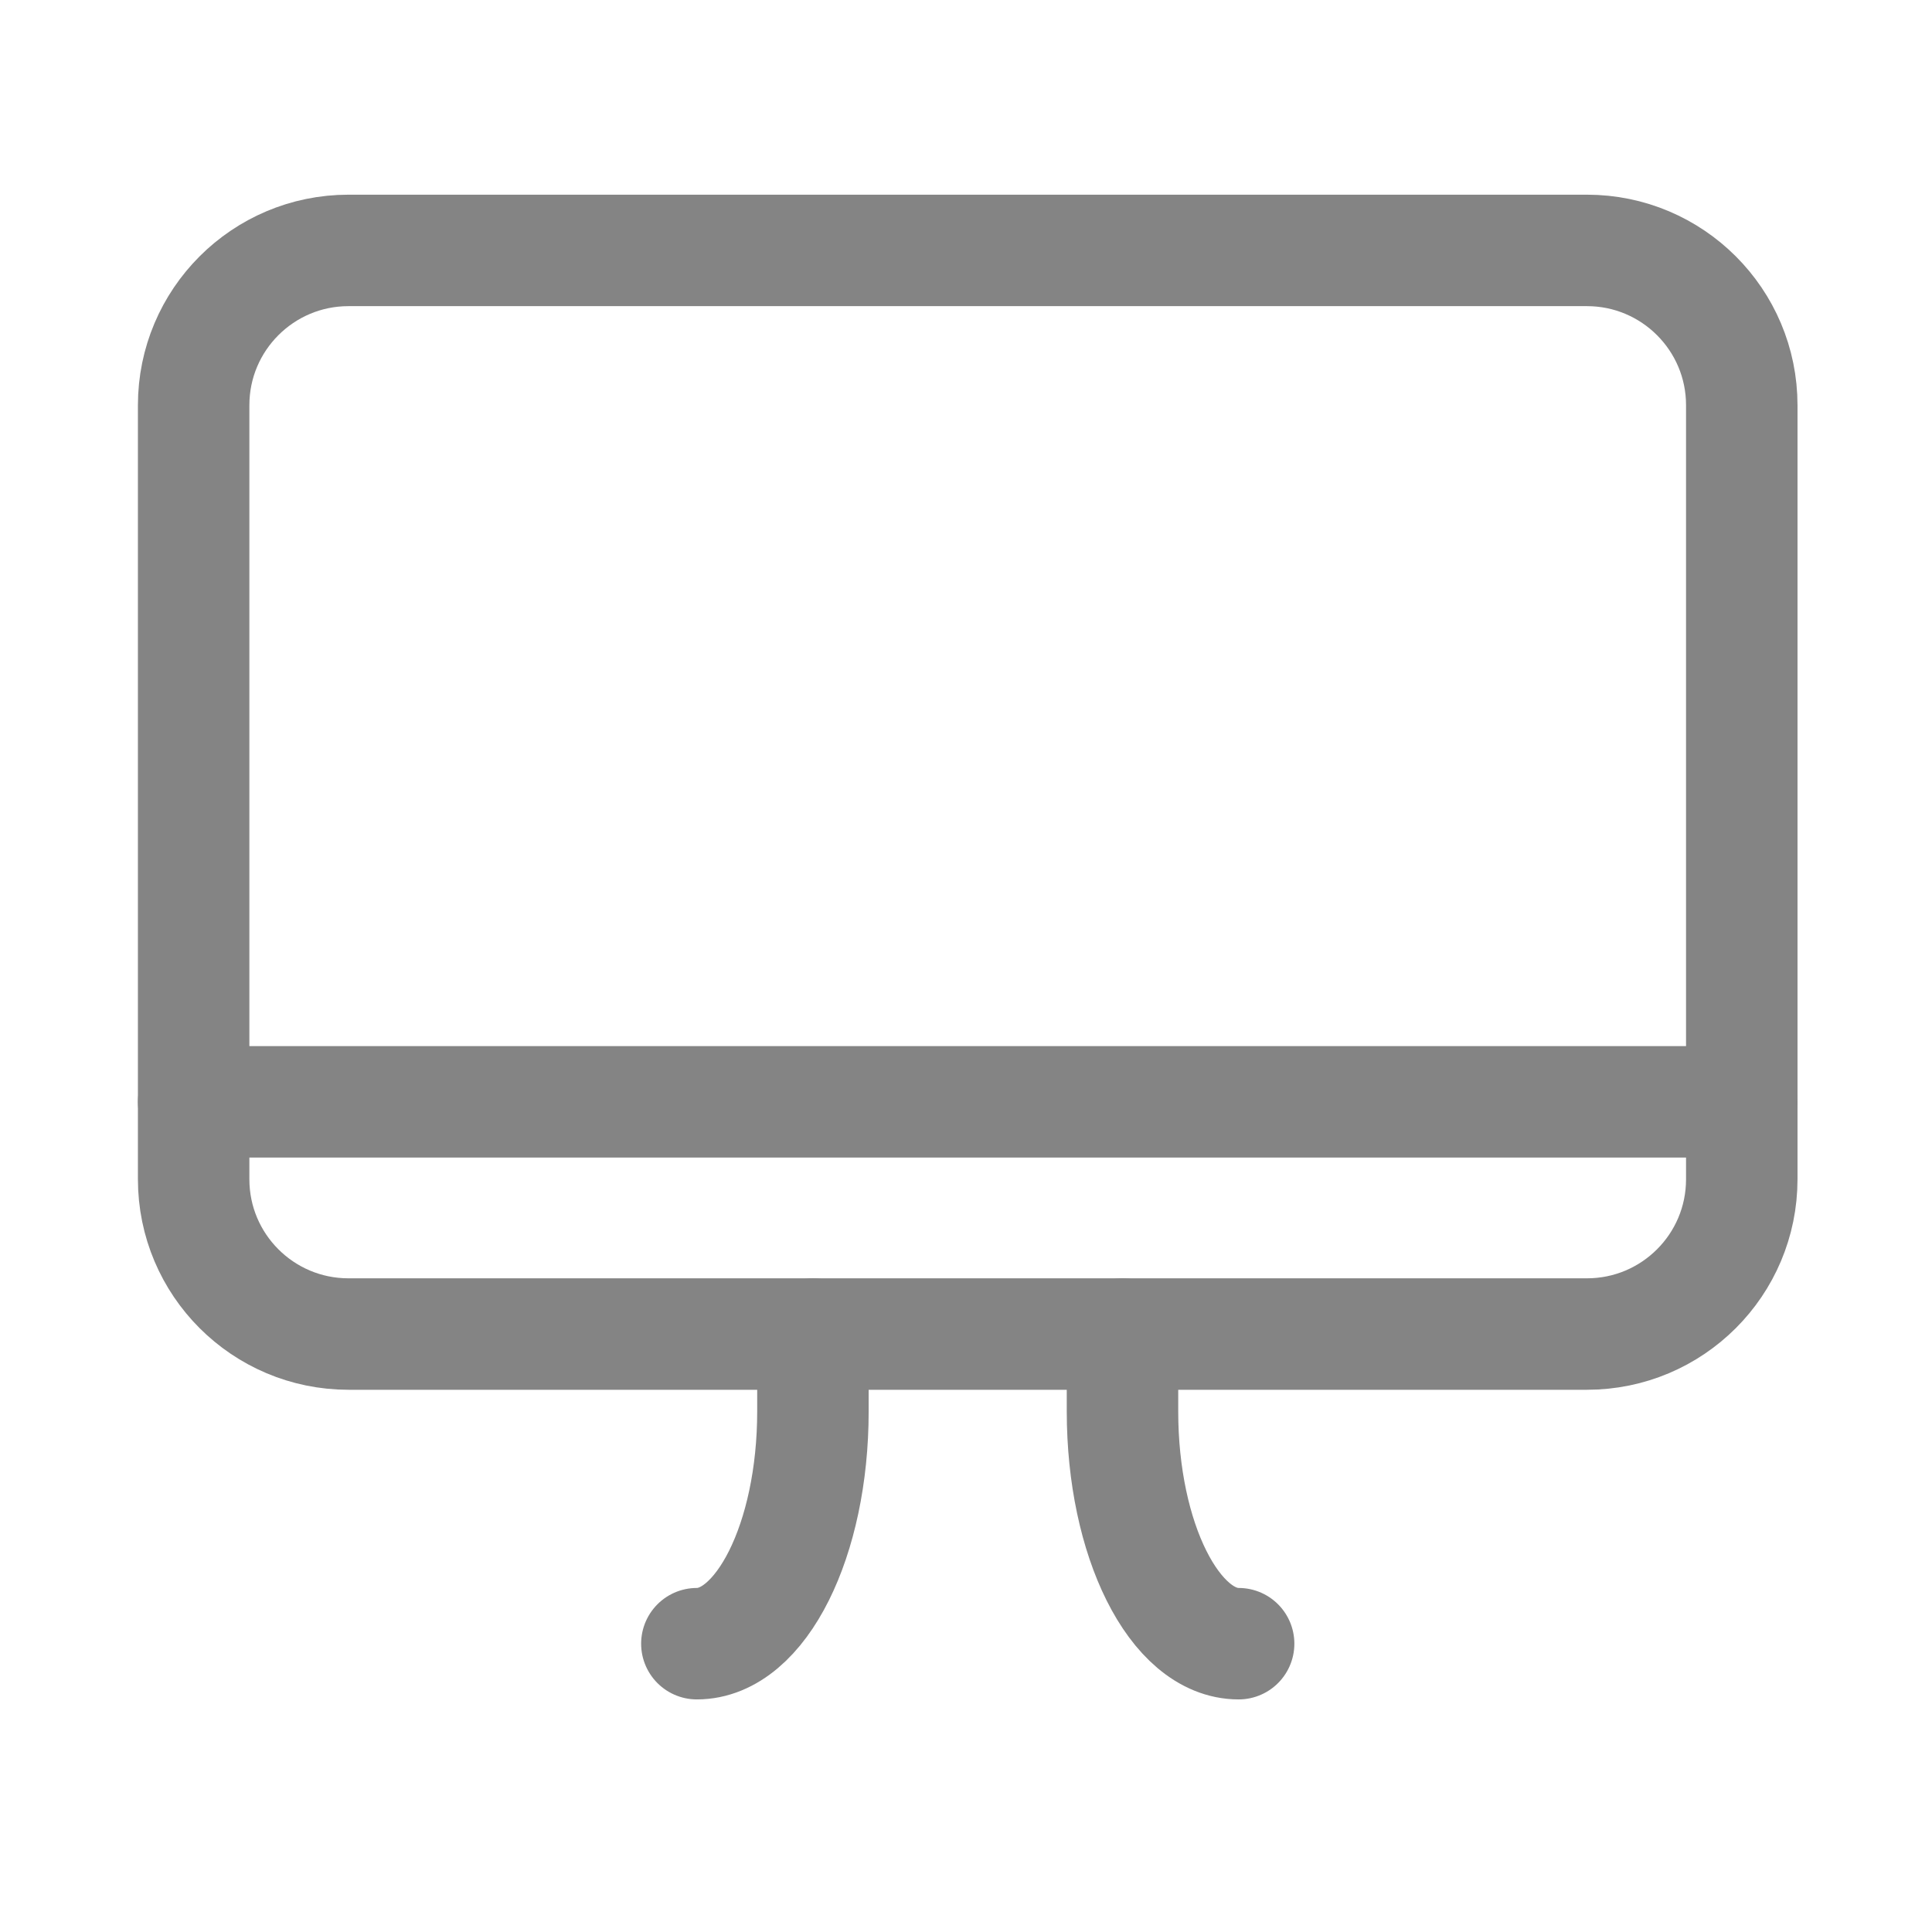
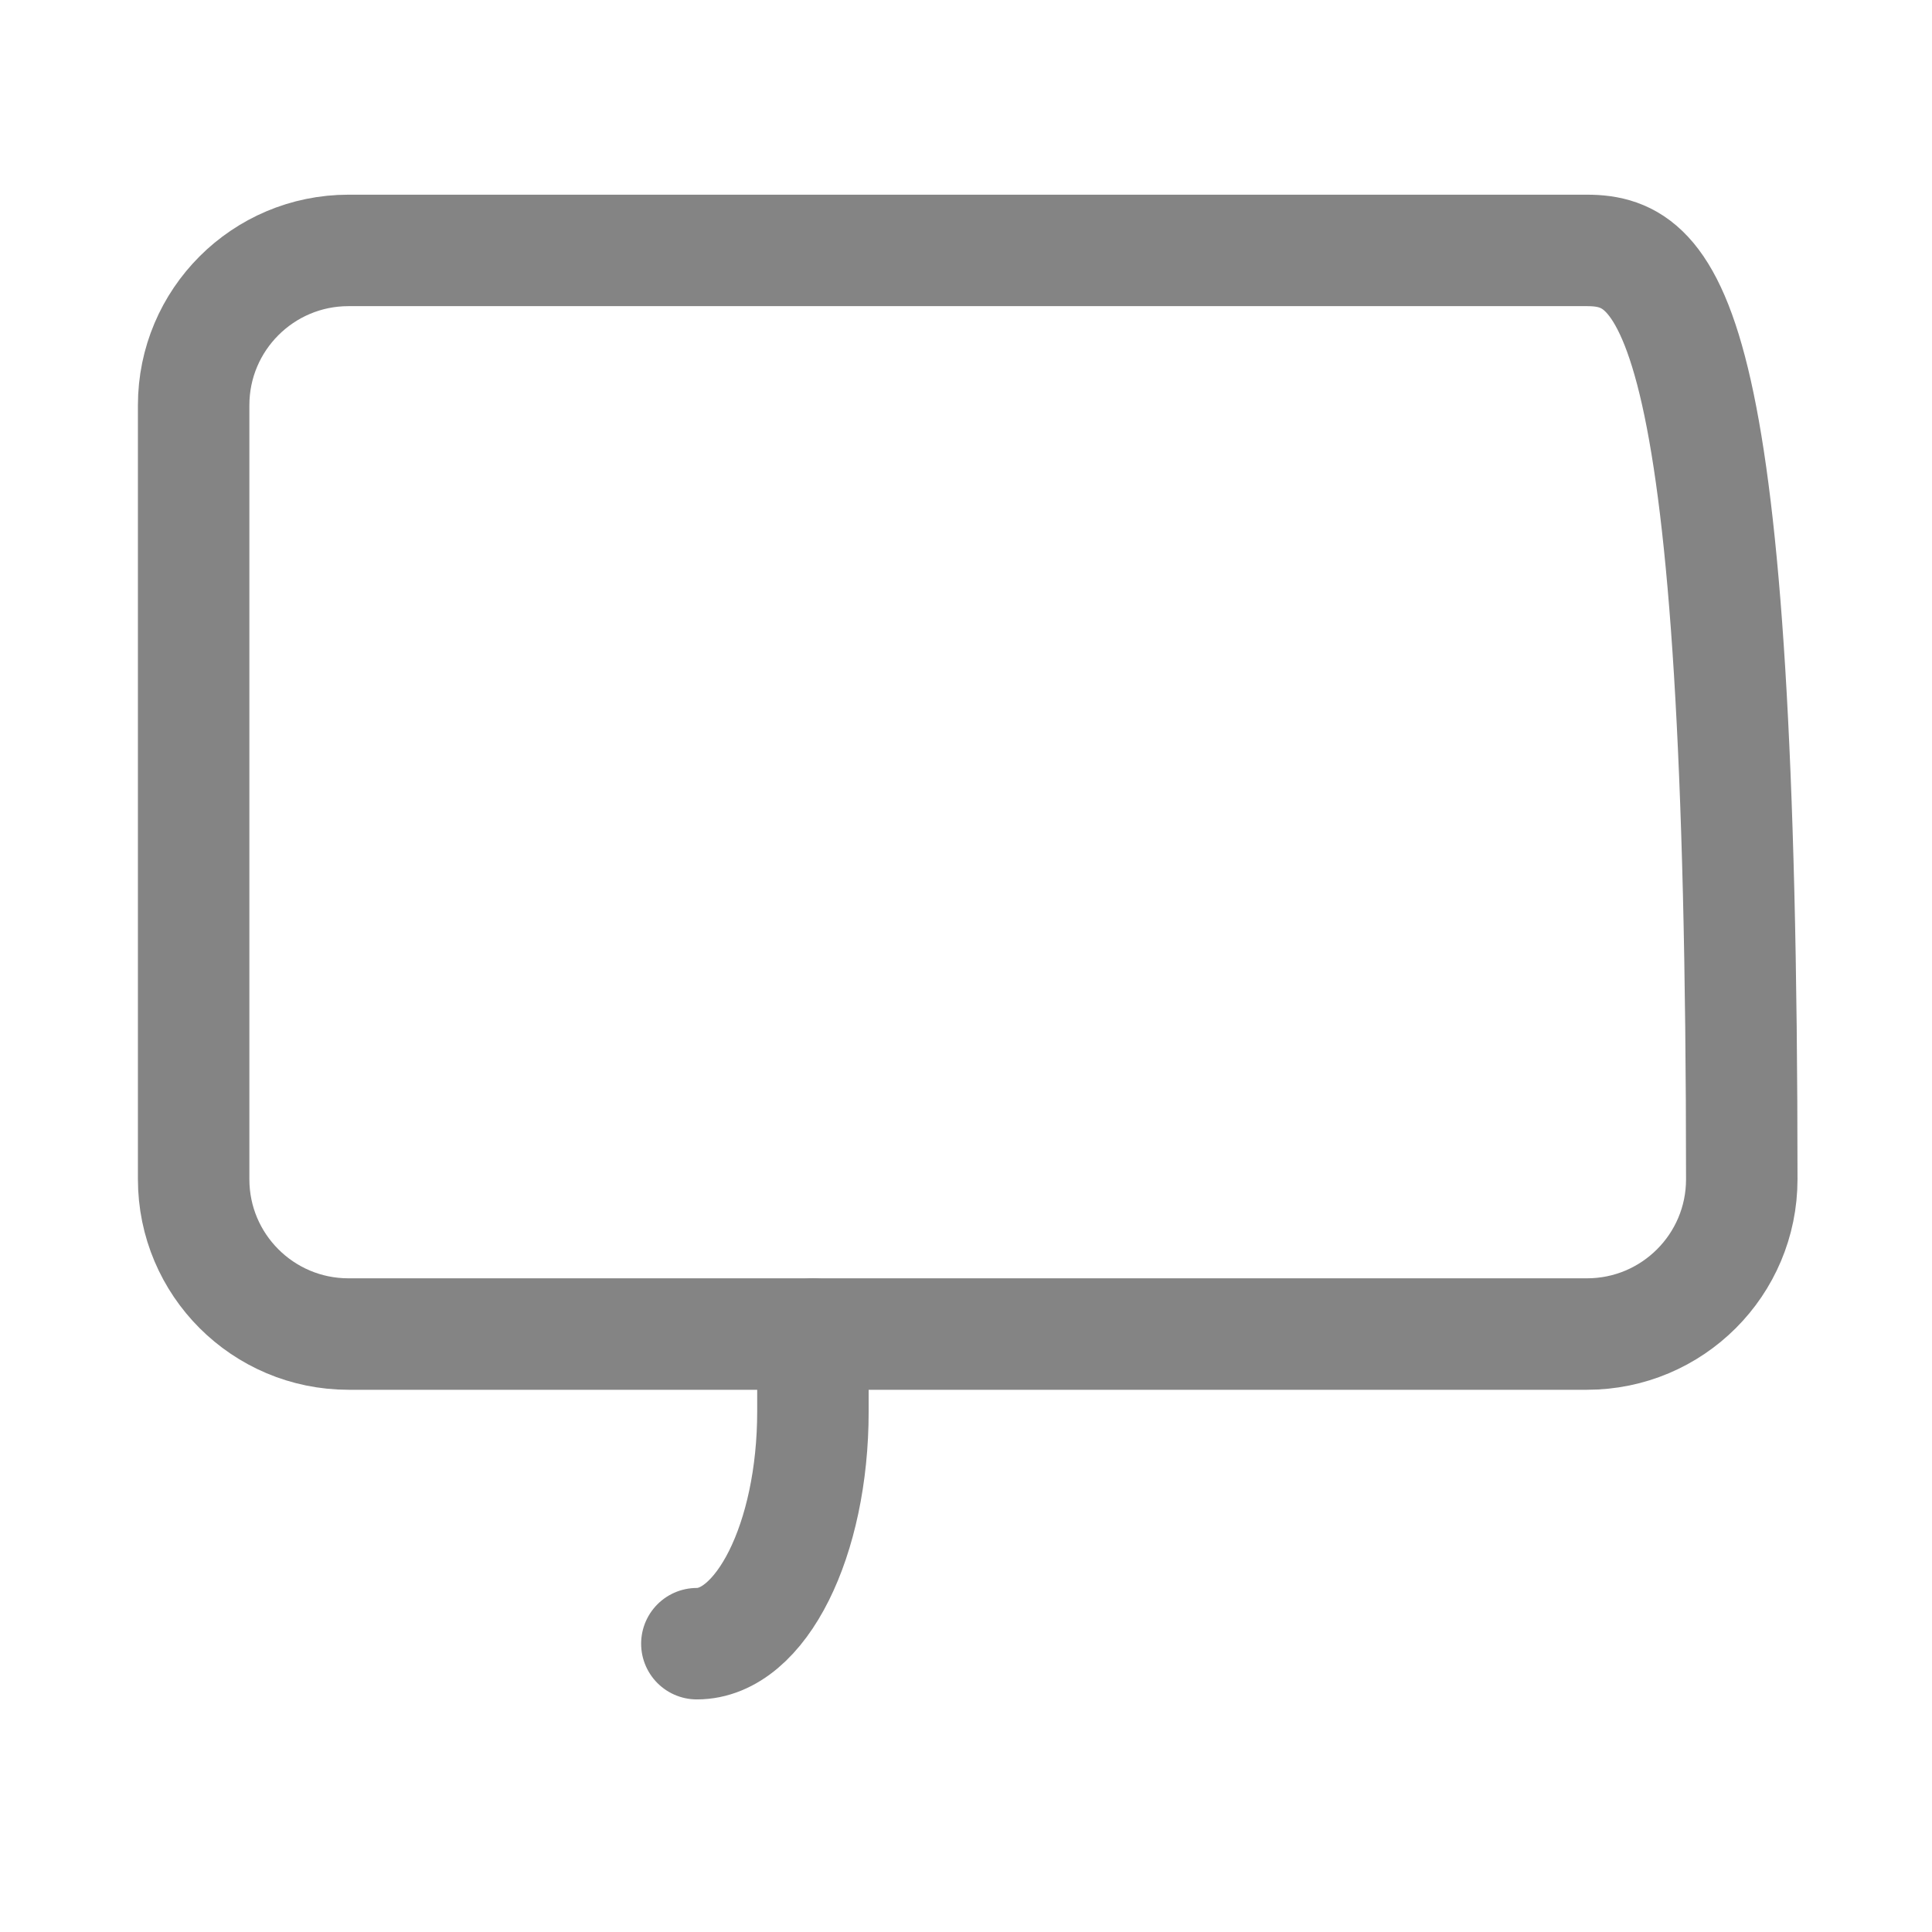
<svg xmlns="http://www.w3.org/2000/svg" width="26" height="26" viewBox="0 0 26 26" fill="none">
-   <path d="M21.356 3.37H4.69C3.539 3.37 2.606 4.303 2.606 5.453V15.87C2.606 17.021 3.539 17.953 4.69 17.953H21.356C22.507 17.953 23.44 17.021 23.44 15.87V5.453C23.44 4.303 22.507 3.37 21.356 3.37Z" stroke="#848484" stroke-width="1.5" stroke-linecap="round" stroke-linejoin="round" />
-   <path d="M23.44 14.828H2.606" stroke="#848484" stroke-width="1.5" stroke-linecap="round" stroke-linejoin="round" />
-   <path d="M15.106 17.953V18.995C15.106 20.721 15.806 22.12 16.669 22.12" stroke="#848484" stroke-width="1.5" stroke-linecap="round" stroke-linejoin="round" />
+   <path d="M21.356 3.37H4.69C3.539 3.37 2.606 4.303 2.606 5.453V15.87C2.606 17.021 3.539 17.953 4.69 17.953H21.356C22.507 17.953 23.44 17.021 23.44 15.87C23.44 4.303 22.507 3.37 21.356 3.37Z" stroke="#848484" stroke-width="1.5" stroke-linecap="round" stroke-linejoin="round" />
  <path d="M10.94 17.953V18.995C10.94 20.721 10.241 22.12 9.378 22.12" stroke="#848484" stroke-width="1.5" stroke-linecap="round" stroke-linejoin="round" />
</svg>